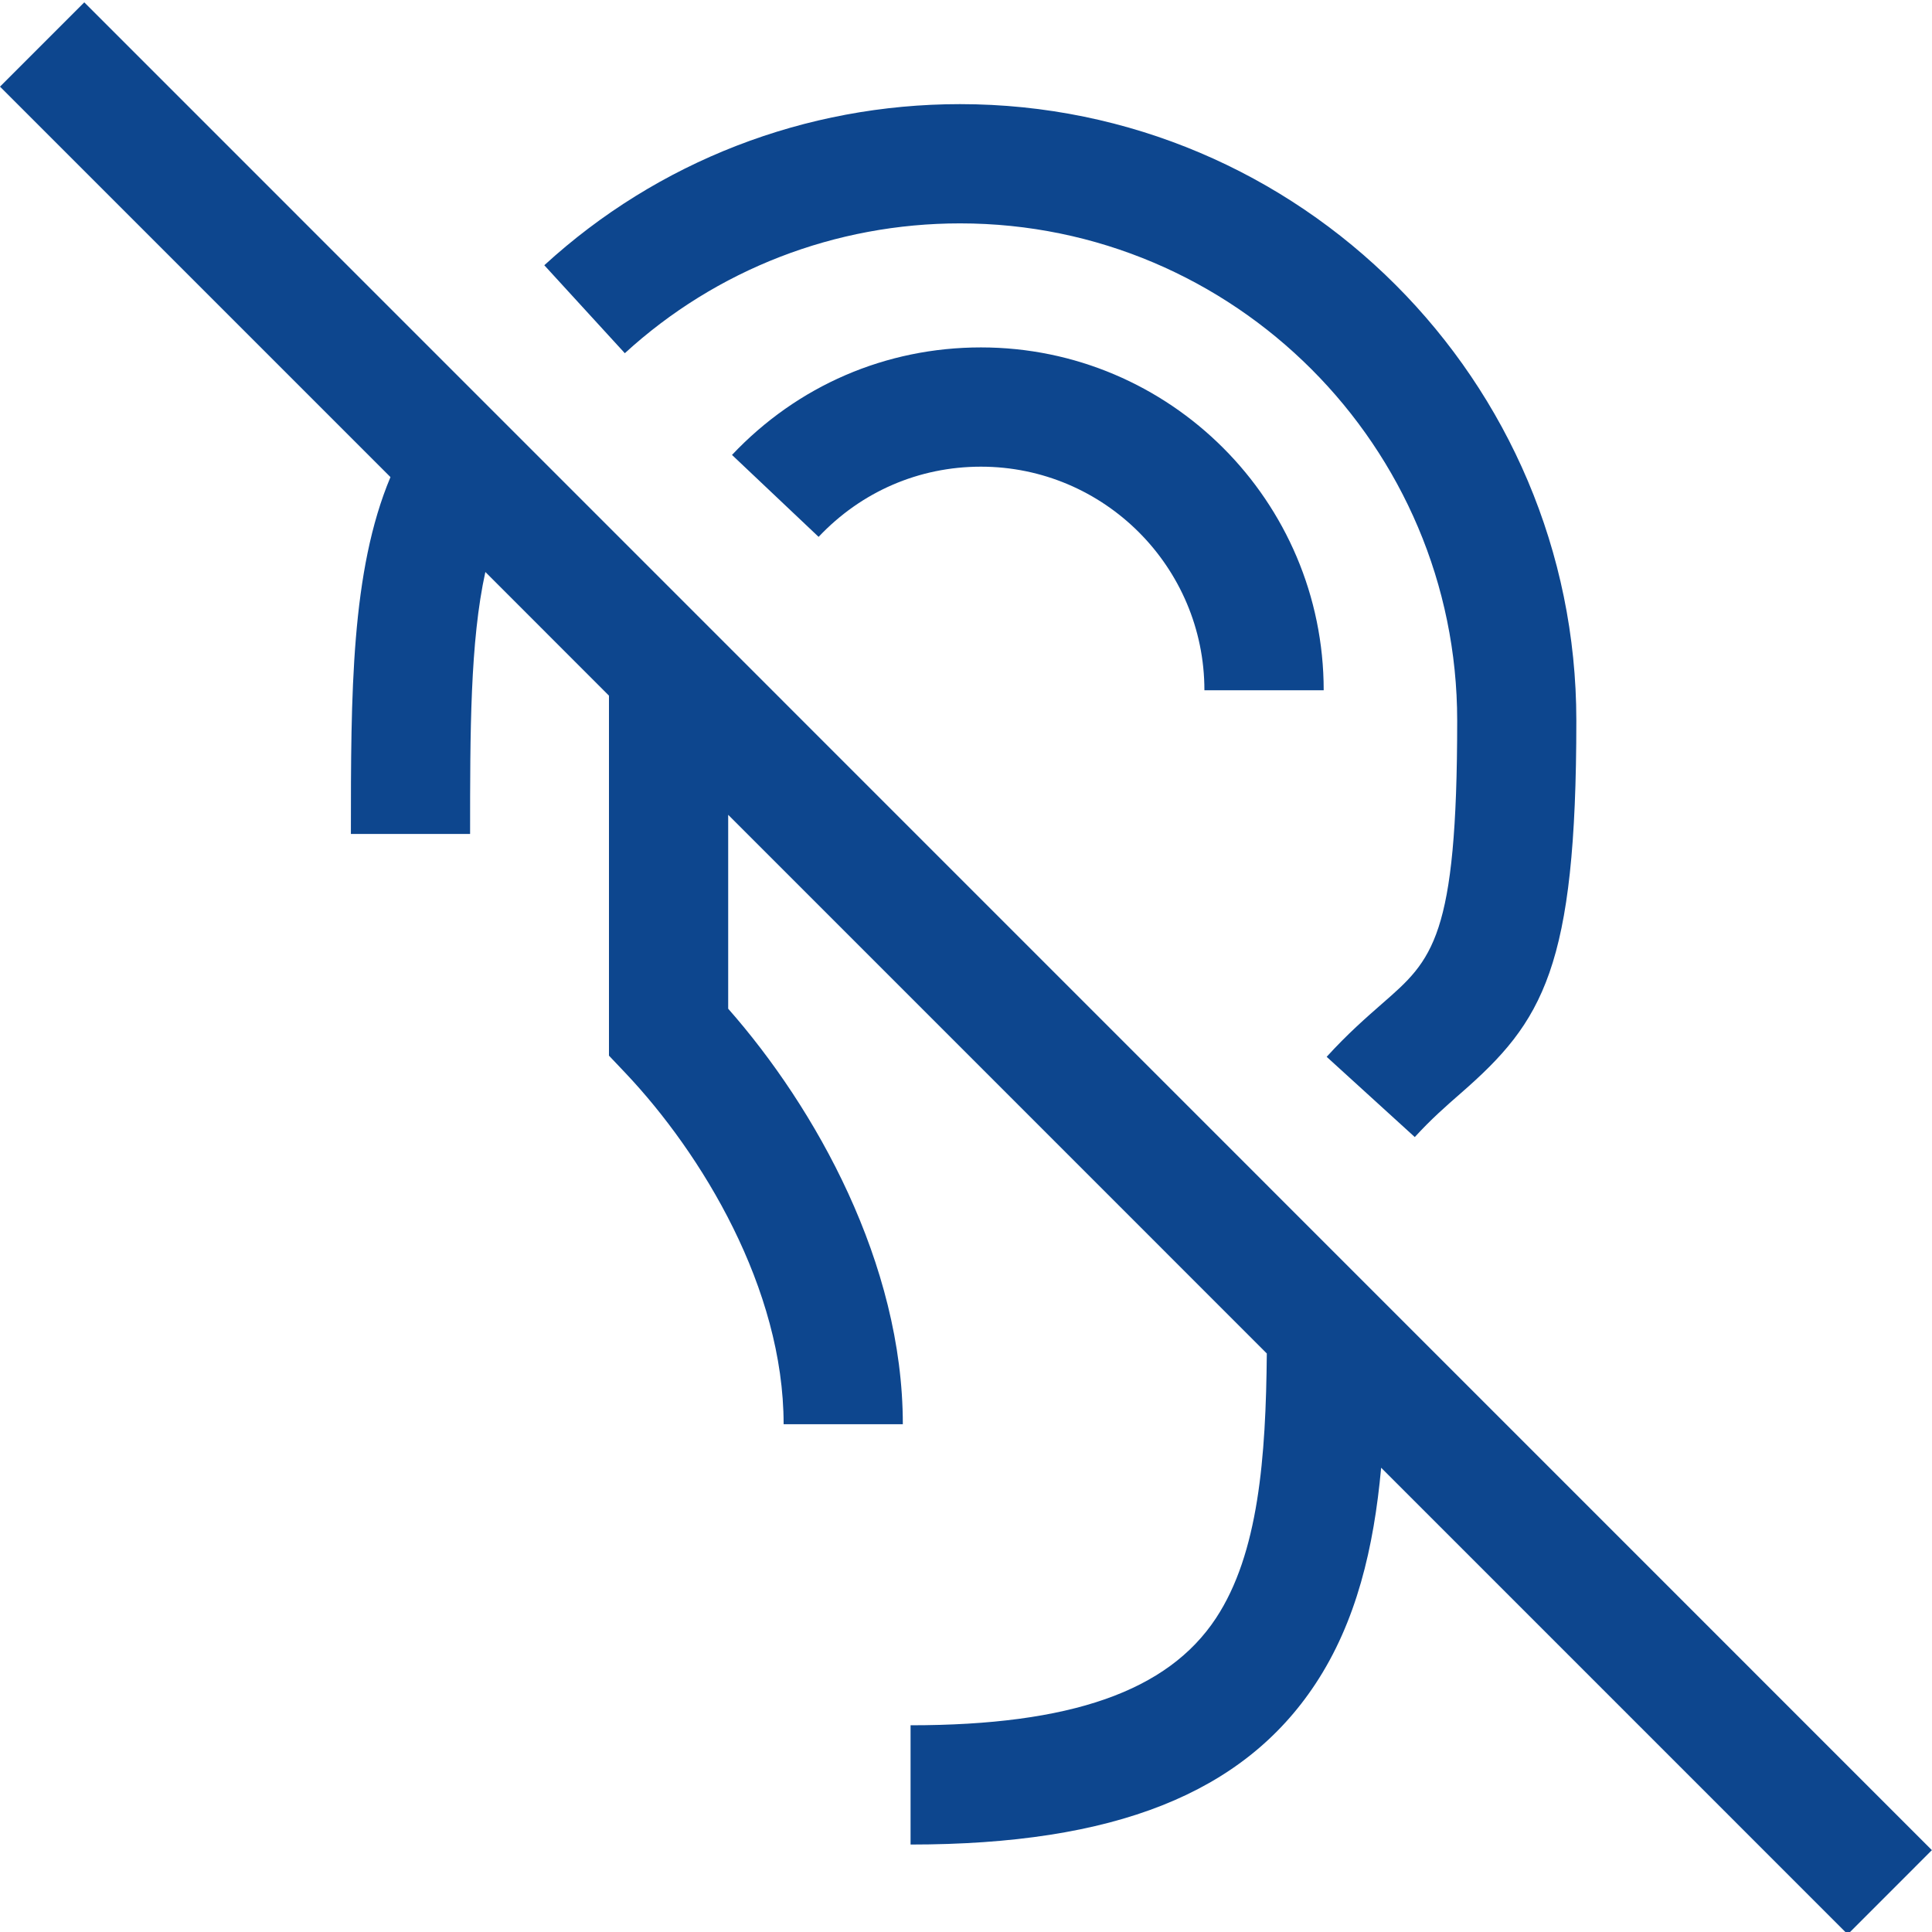
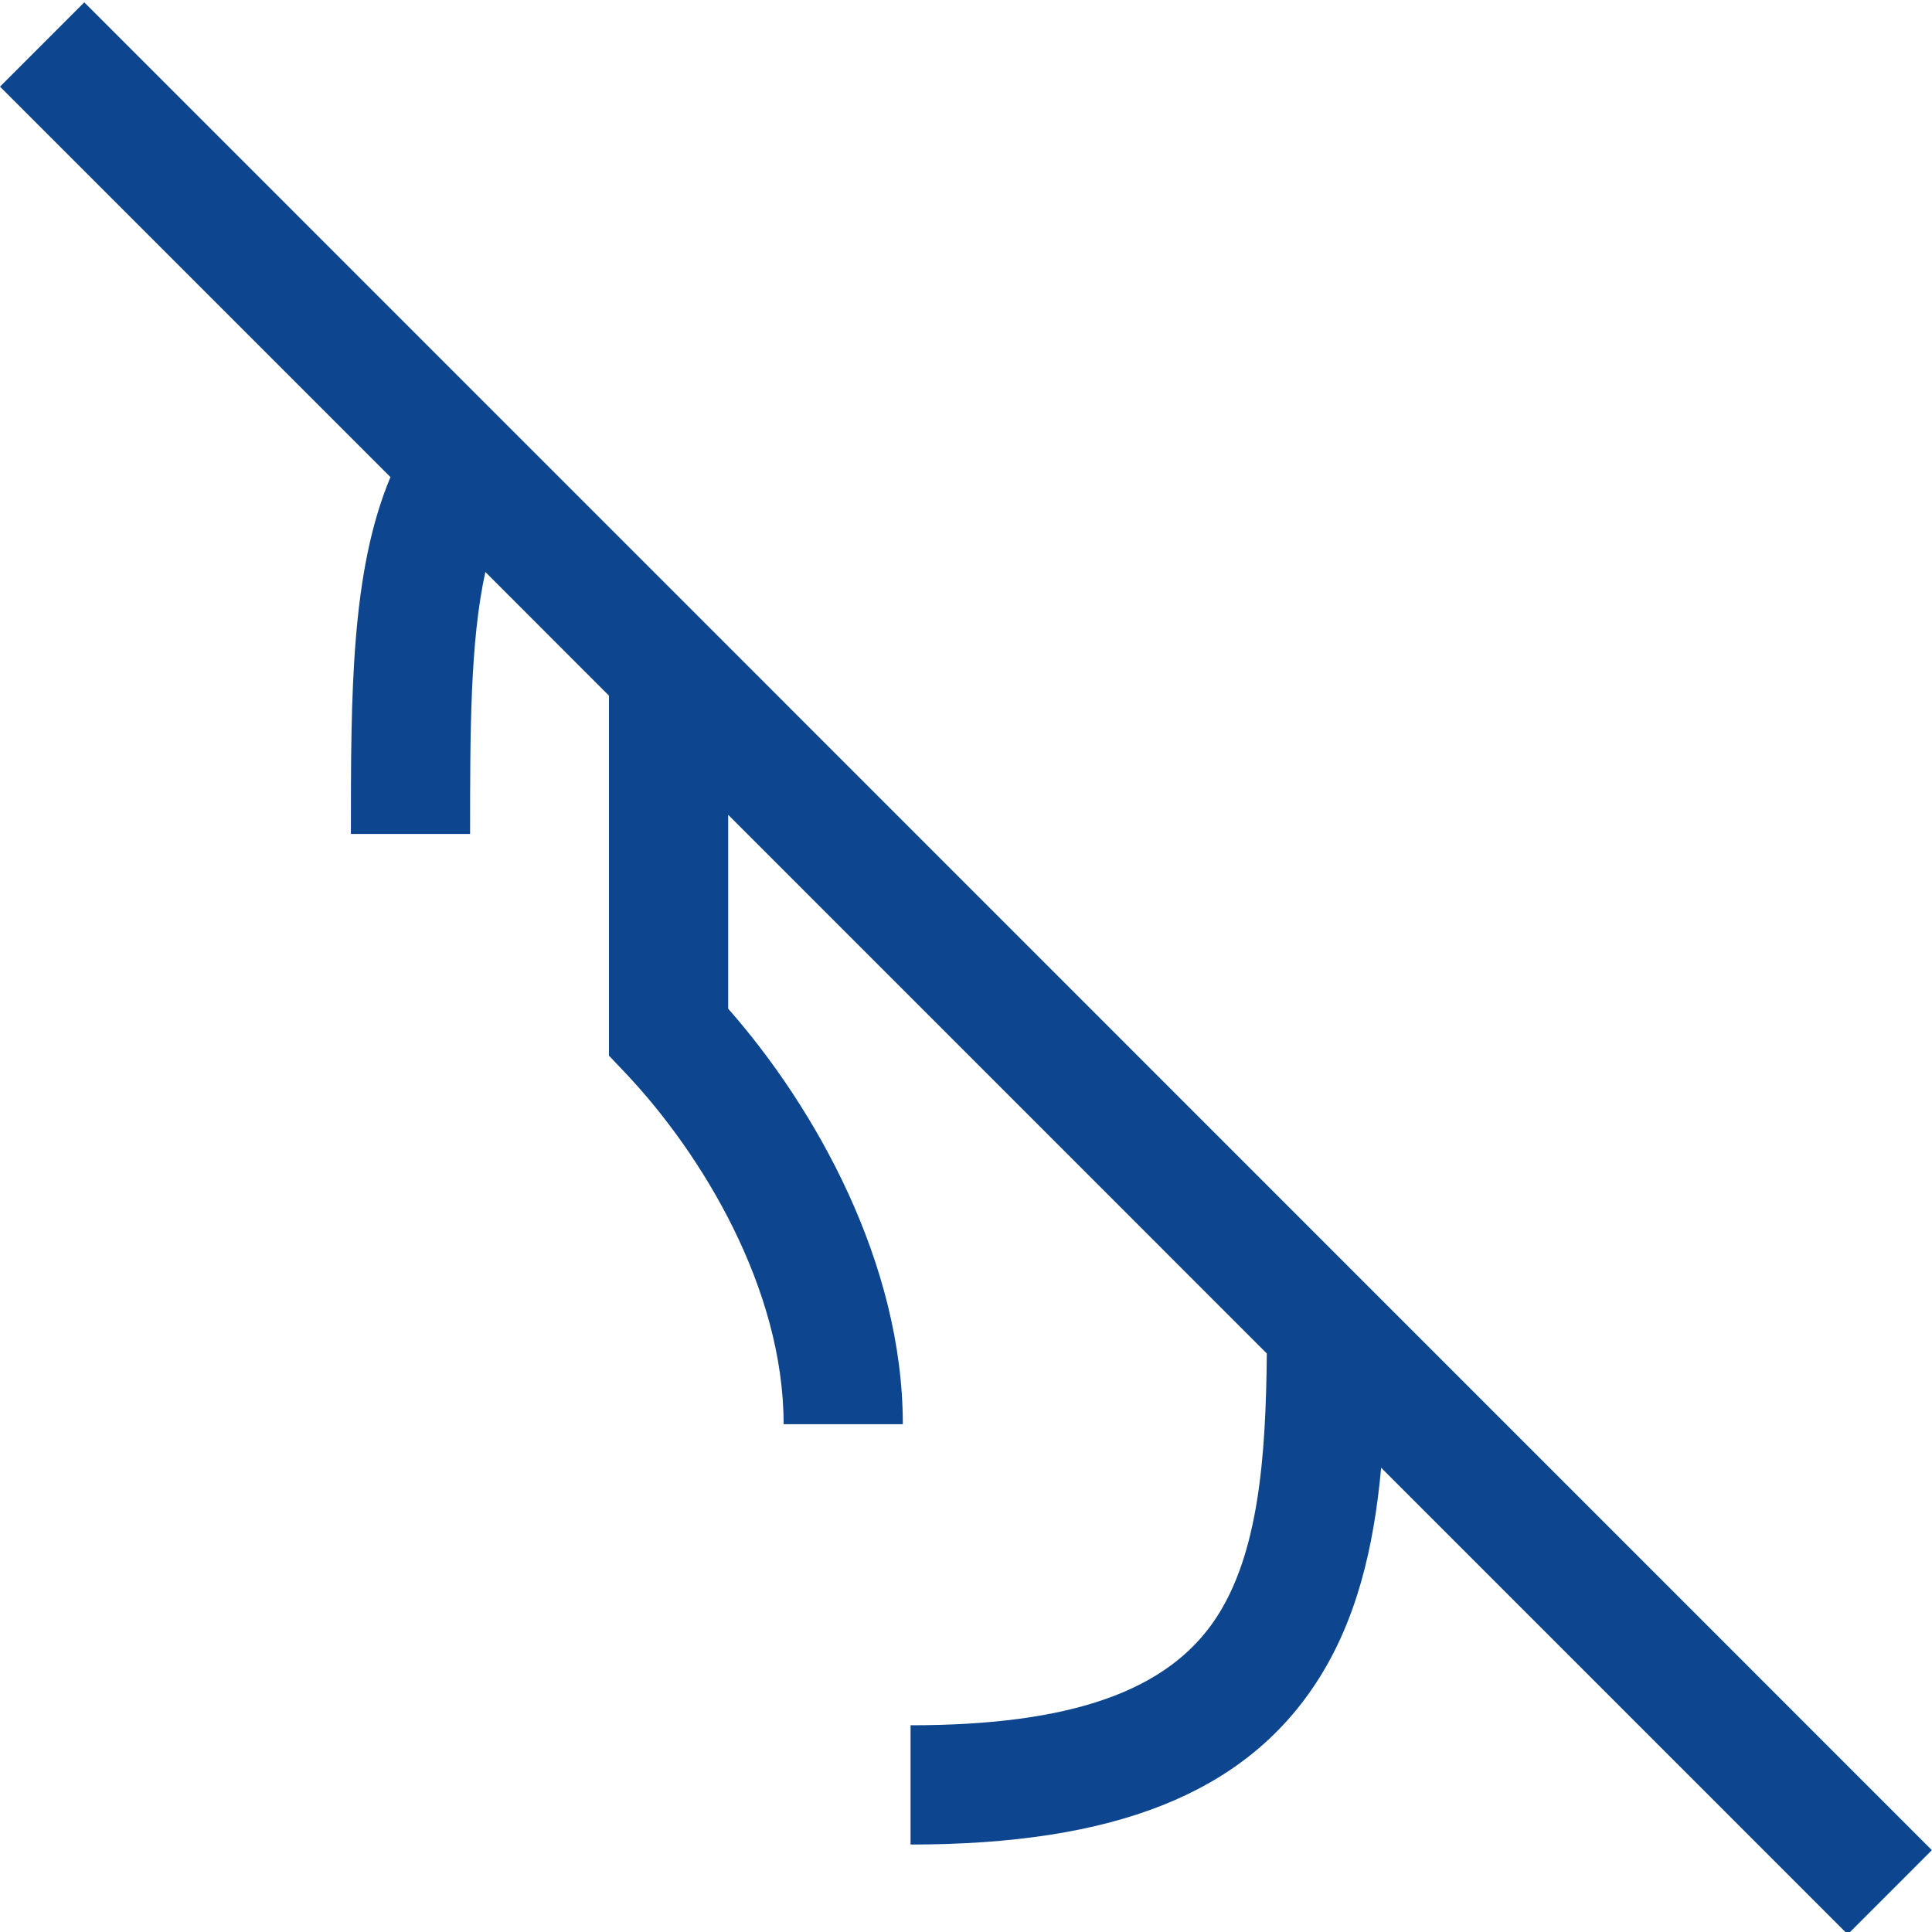
<svg xmlns="http://www.w3.org/2000/svg" width="100" height="100" viewBox="0 0 100 100" fill="none">
  <g clip-path="url(#clip0_1_10)">
-     <path d="M73.231 58.856L68.668 54.701C69.748 53.513 70.716 52.67 71.568 51.923C74.135 49.683 75.424 48.559 75.424 37.303C75.424 23.109 63.883 11.562 49.695 11.562C43.234 11.562 37.074 13.948 32.341 18.282L28.173 13.729C34.044 8.349 41.686 5.39 49.692 5.39C67.283 5.39 81.591 19.704 81.591 37.303C81.591 50.093 79.864 52.874 75.622 56.575C74.86 57.241 74.07 57.93 73.228 58.856H73.231Z" fill="#0D468E" />
-     <path d="M68.511 35.729H62.34C62.34 29.346 57.151 24.155 50.771 24.155C47.569 24.155 44.583 25.445 42.371 27.788L37.888 23.547C41.279 19.957 45.857 17.982 50.774 17.982C60.557 17.982 68.514 25.942 68.514 35.729H68.511Z" fill="#0D468E" />
    <path d="M100 95.769L4.362 0.121L0 4.485L20.21 24.695C18.168 29.559 18.162 35.89 18.162 43.164H24.332C24.332 37.899 24.332 33.186 25.122 29.606L31.52 36.007V54.64L32.366 55.532C36.327 59.714 40.56 66.689 40.56 73.717H46.73C46.73 65.396 42.207 57.337 37.691 52.211V42.174L65.57 70.056C65.521 75.424 65.148 80.411 62.936 83.76C60.44 87.541 55.417 89.3 47.131 89.3V95.473C57.682 95.473 64.34 92.831 68.085 87.161C70.21 83.942 71.111 80.106 71.488 75.97L95.638 100.121L100 95.757V95.769Z" fill="#0D468E" />
  </g>
  <defs>
    <clipPath id="clip0_1_10">
      <rect width="100" height="100" fill="white" />
    </clipPath>
  </defs>
</svg>